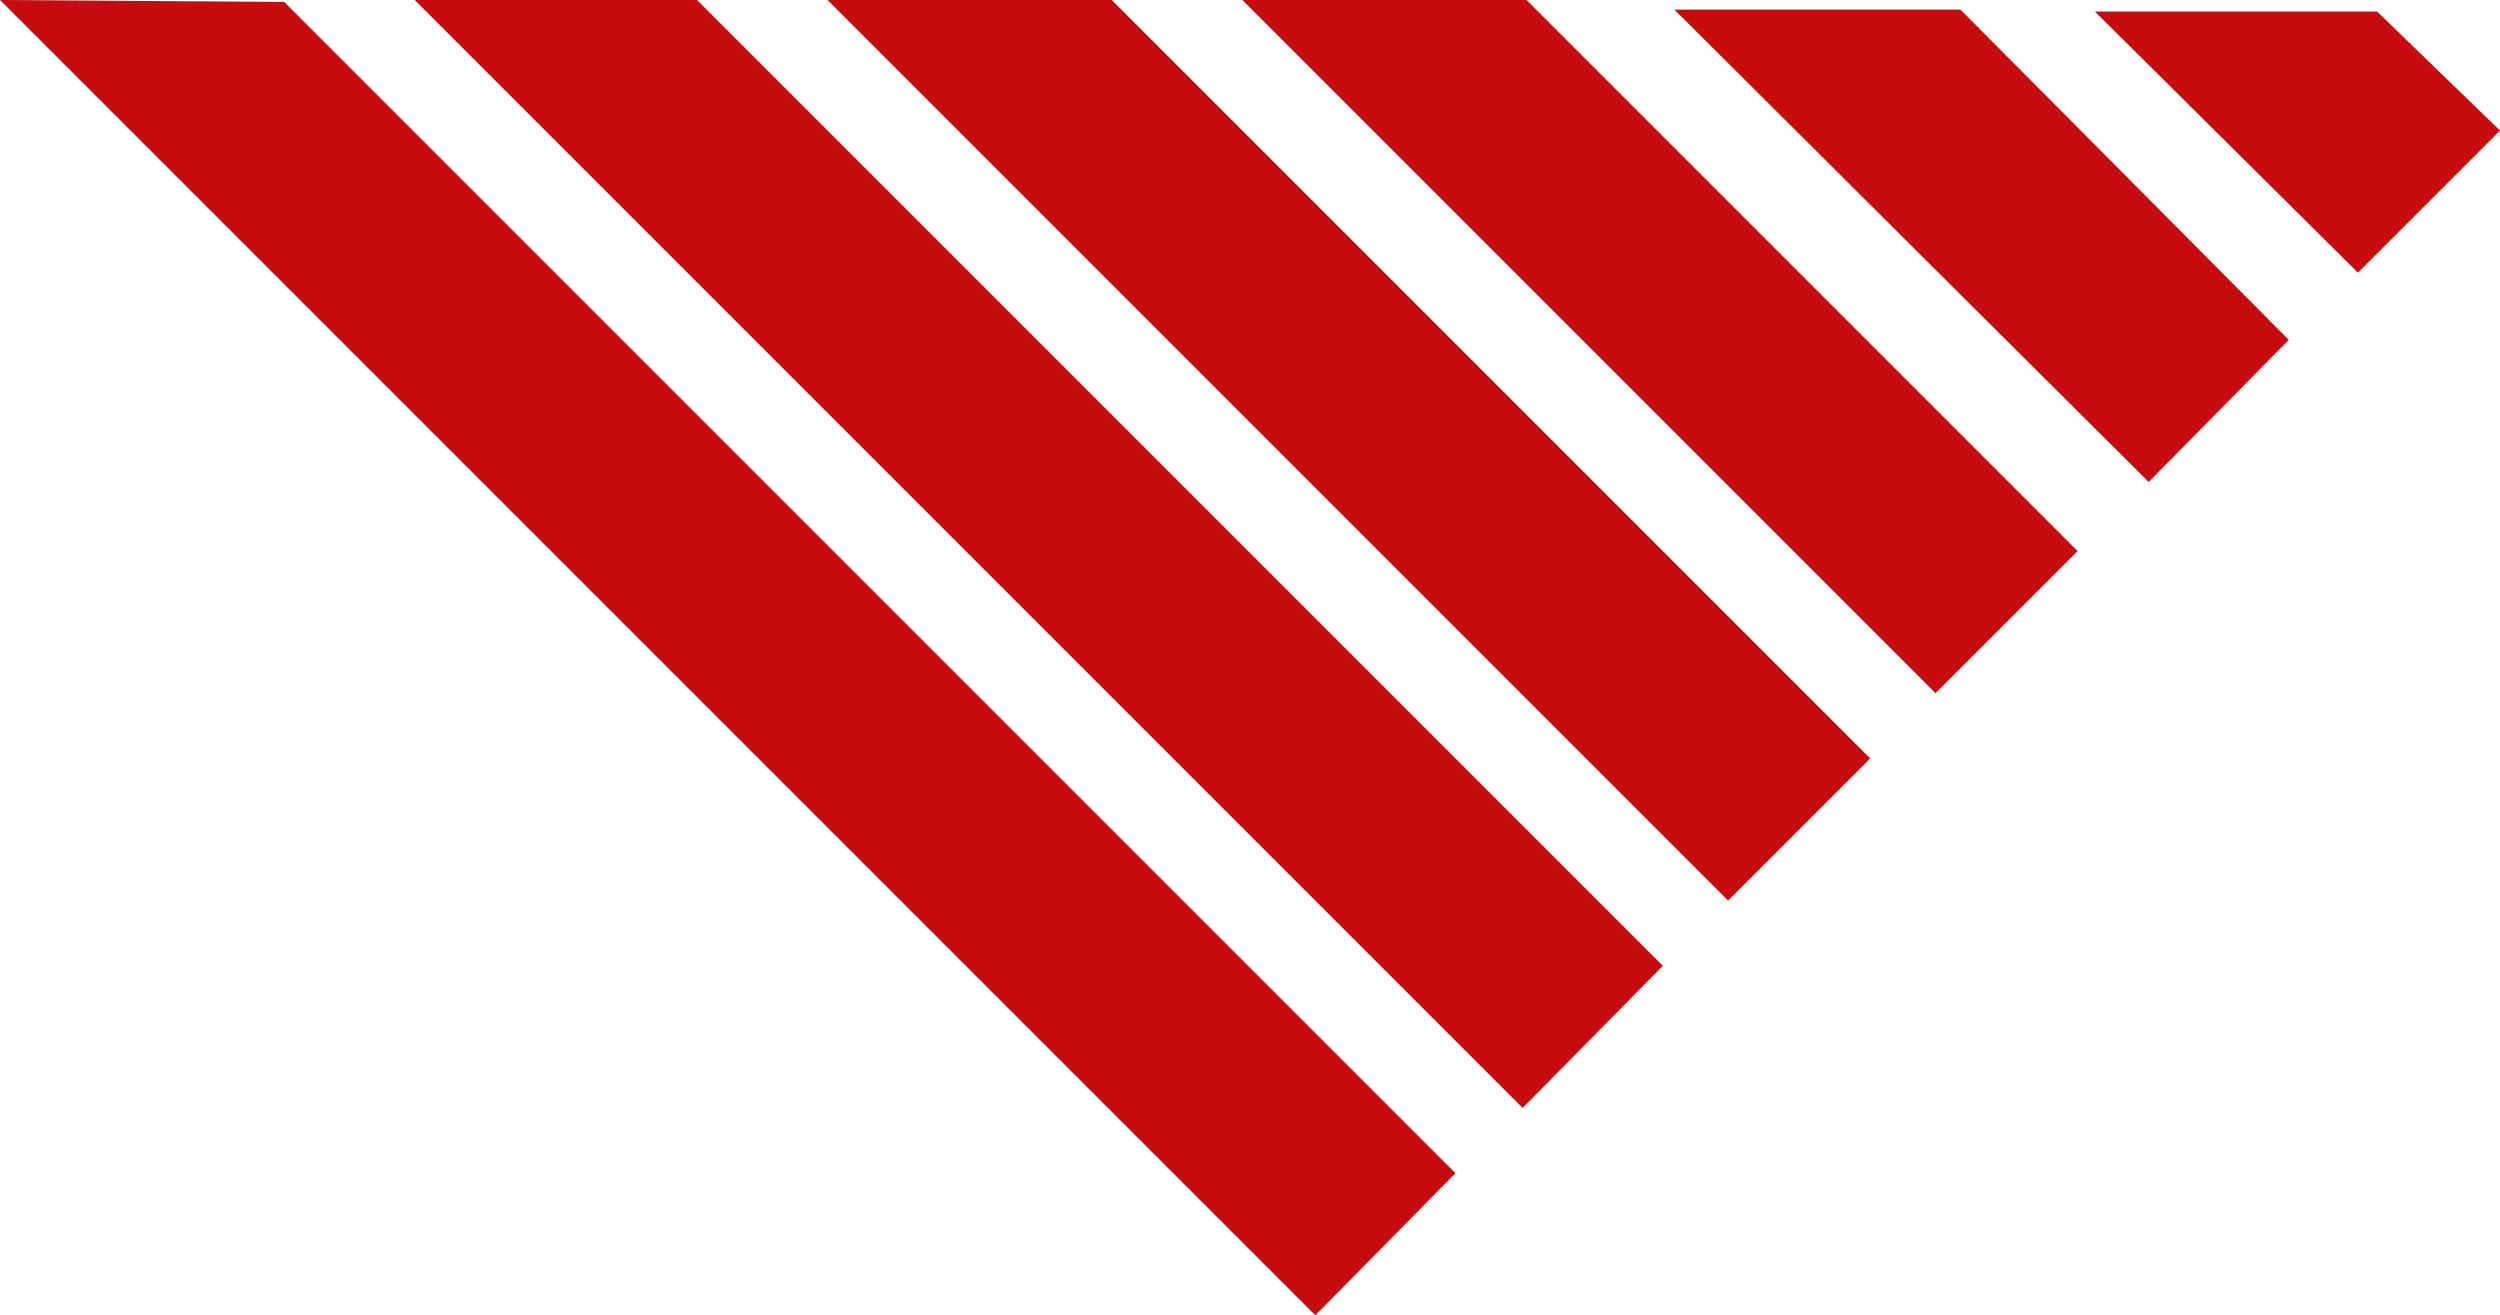
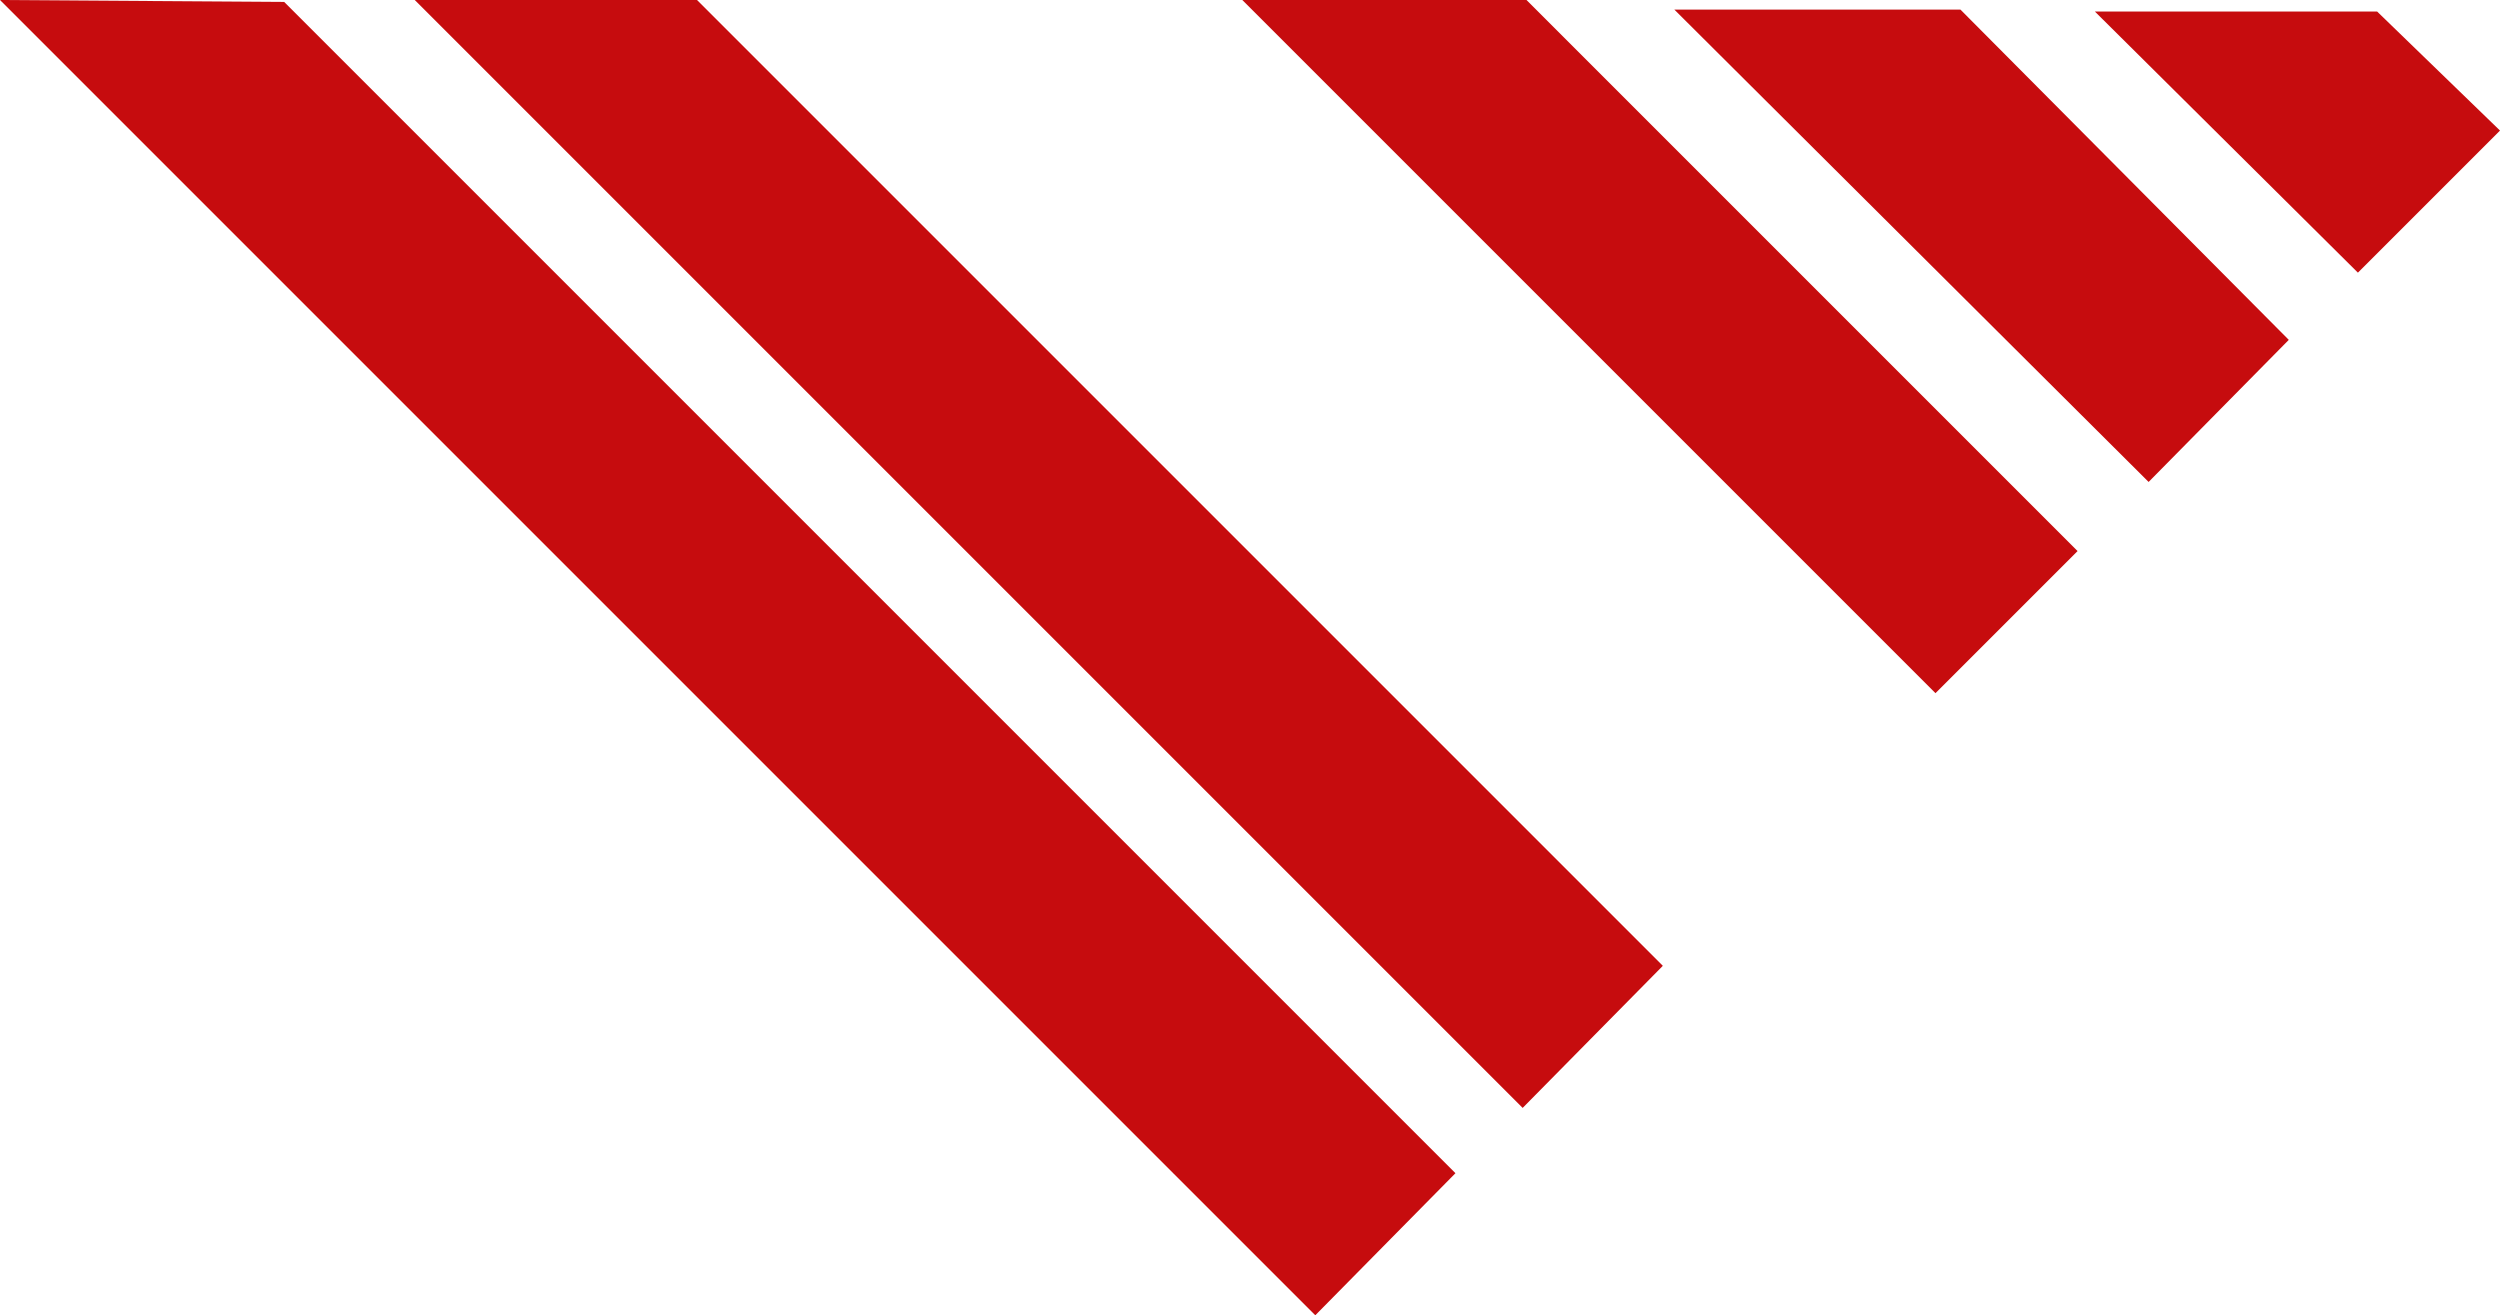
<svg xmlns="http://www.w3.org/2000/svg" version="1.1" id="Livello_1" x="0px" y="0px" viewBox="0 0 130.2 68.5" style="enable-background:new 0 0 130.2 68.5;" xml:space="preserve">
  <style type="text/css">
	.st0{fill-rule:evenodd;clip-rule:evenodd;fill:#C60C0E;}
</style>
  <polygon class="st0" points="75.8,61.1 68.5,68.5 0,0 14.8,0.1 " />
  <polygon class="st0" points="86.6,50.3 79.3,57.7 21.6,0 36.3,0 " />
-   <polygon class="st0" points="97.4,39.5 90,46.9 43.1,0 57.9,0 " />
  <polygon class="st0" points="108.2,28.7 100.8,36.1 64.7,0 79.5,0 " />
  <polygon class="st0" points="119.2,17.7 111.9,25.1 87.2,0.5 102.1,0.5 " />
  <polygon class="st0" points="130.2,6.8 122.8,14.2 109.1,0.6 123.8,0.6 " />
</svg>